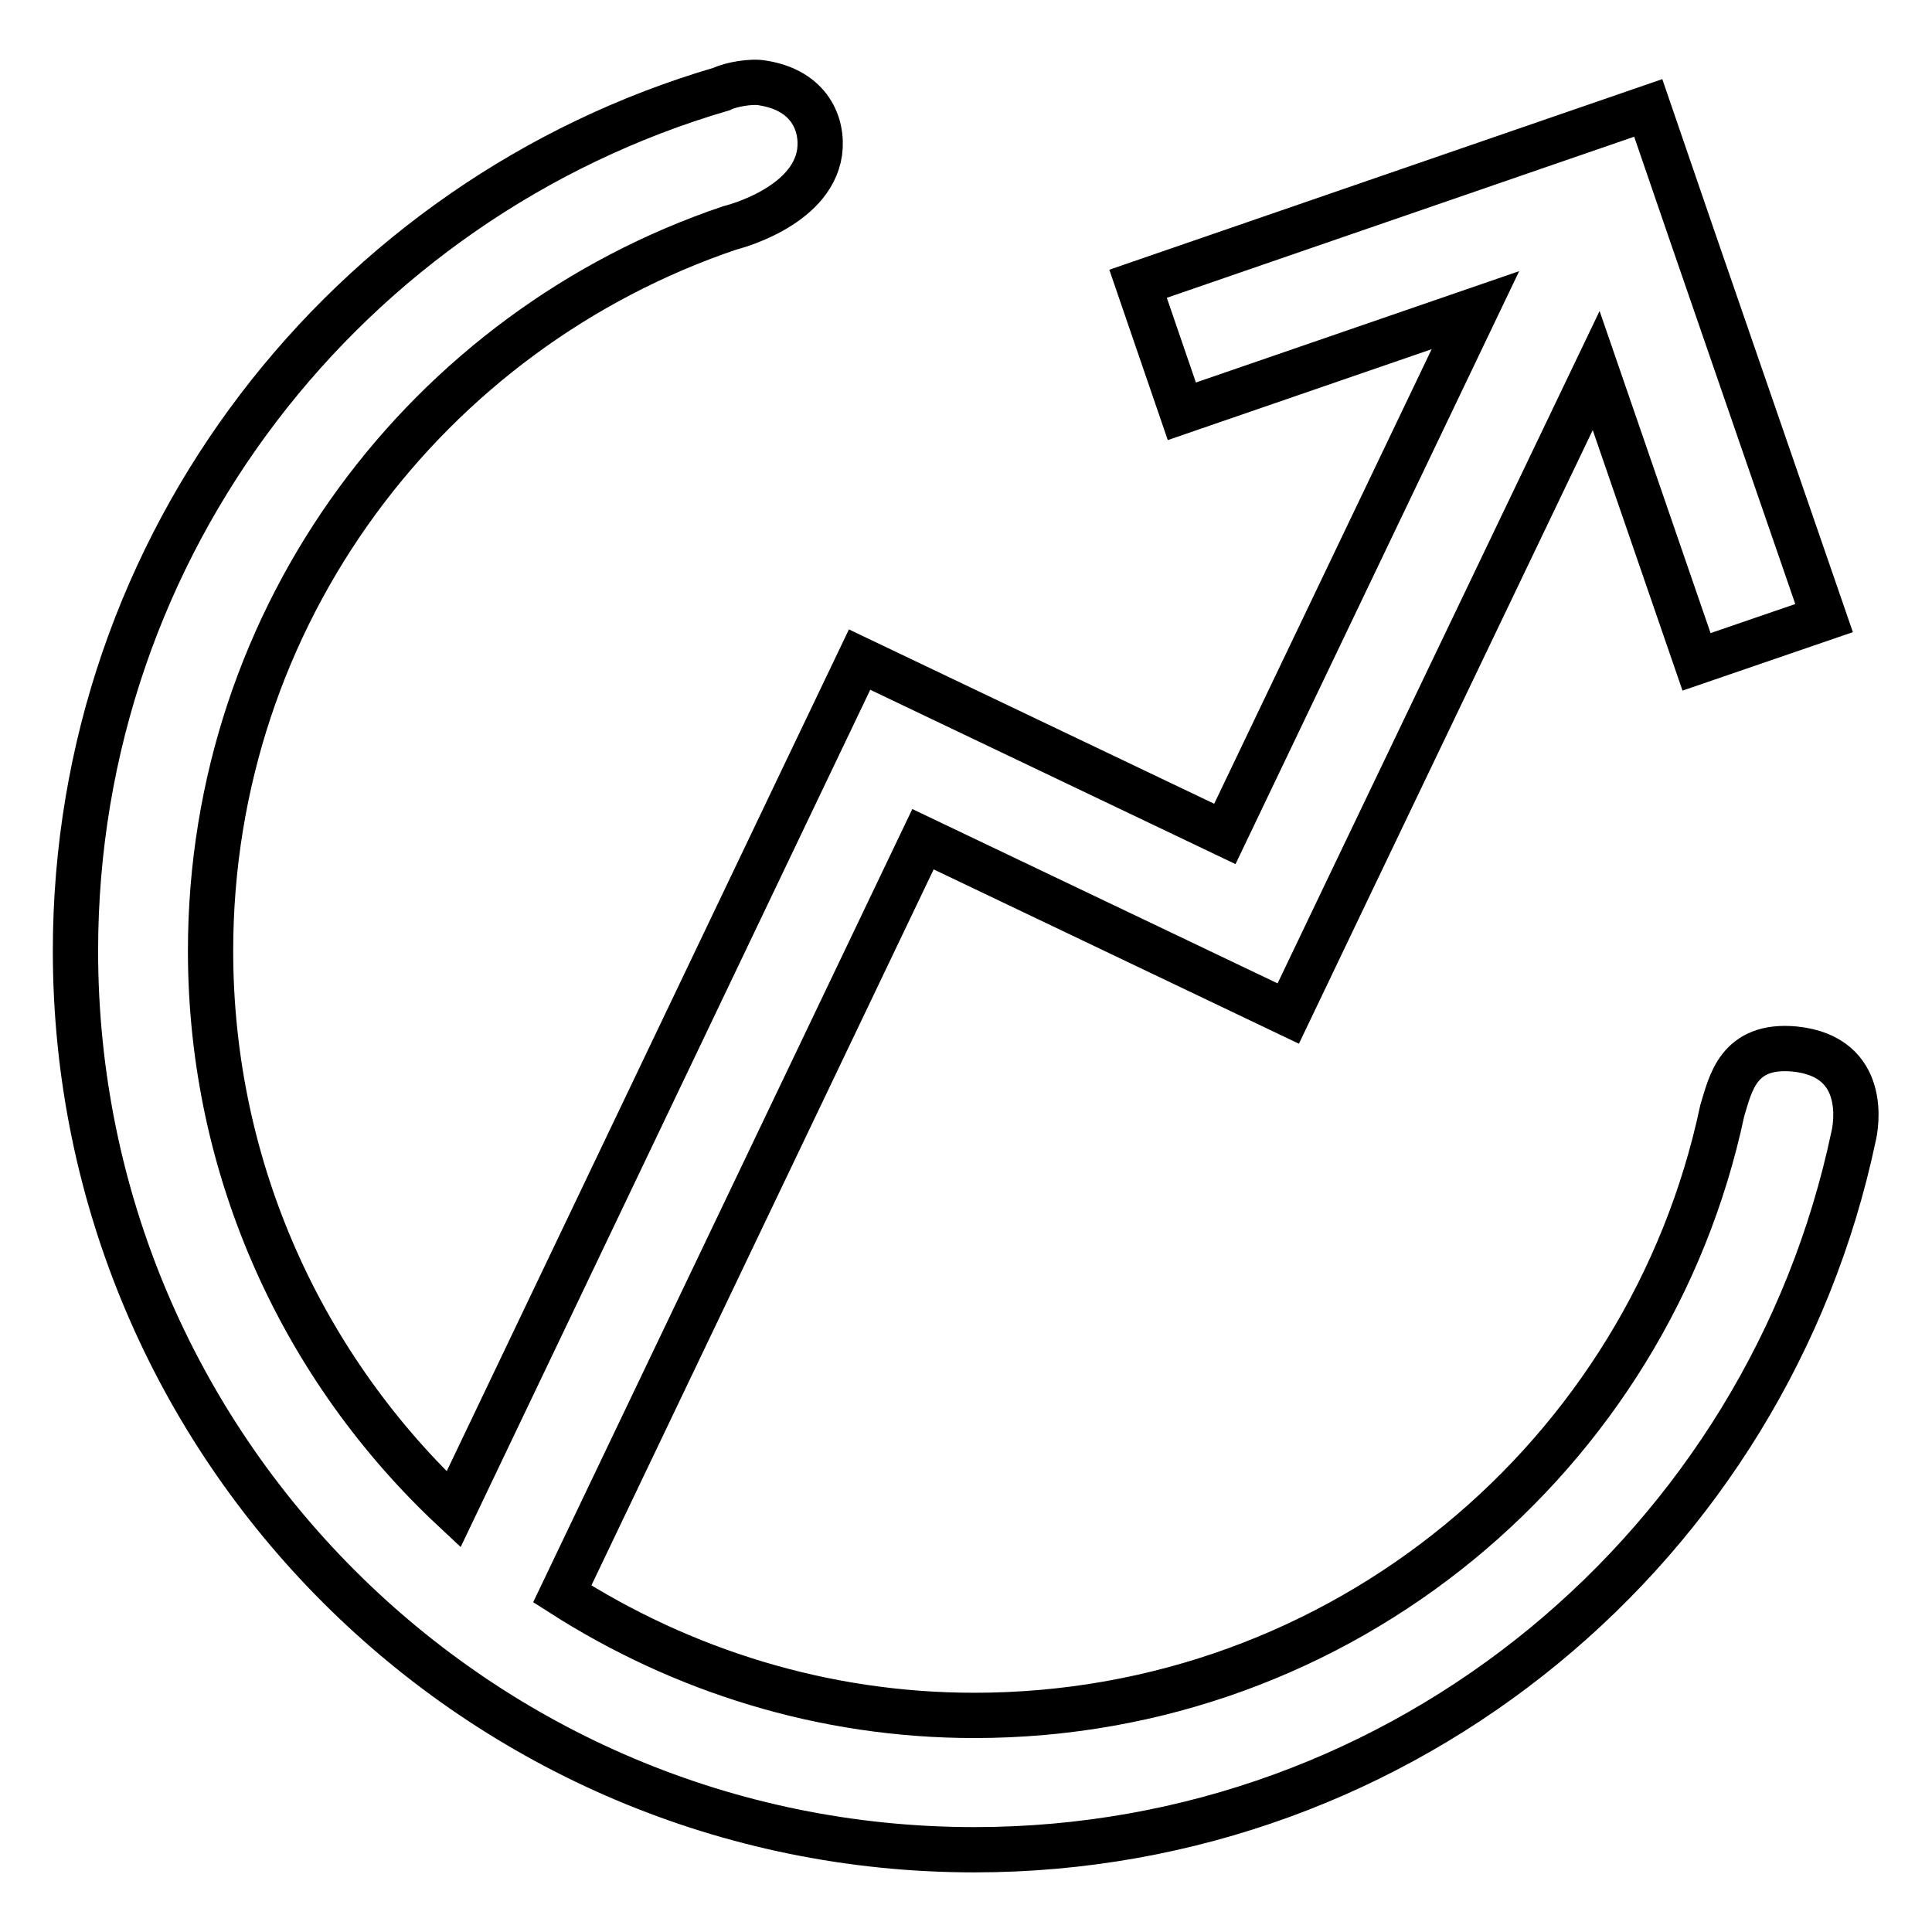
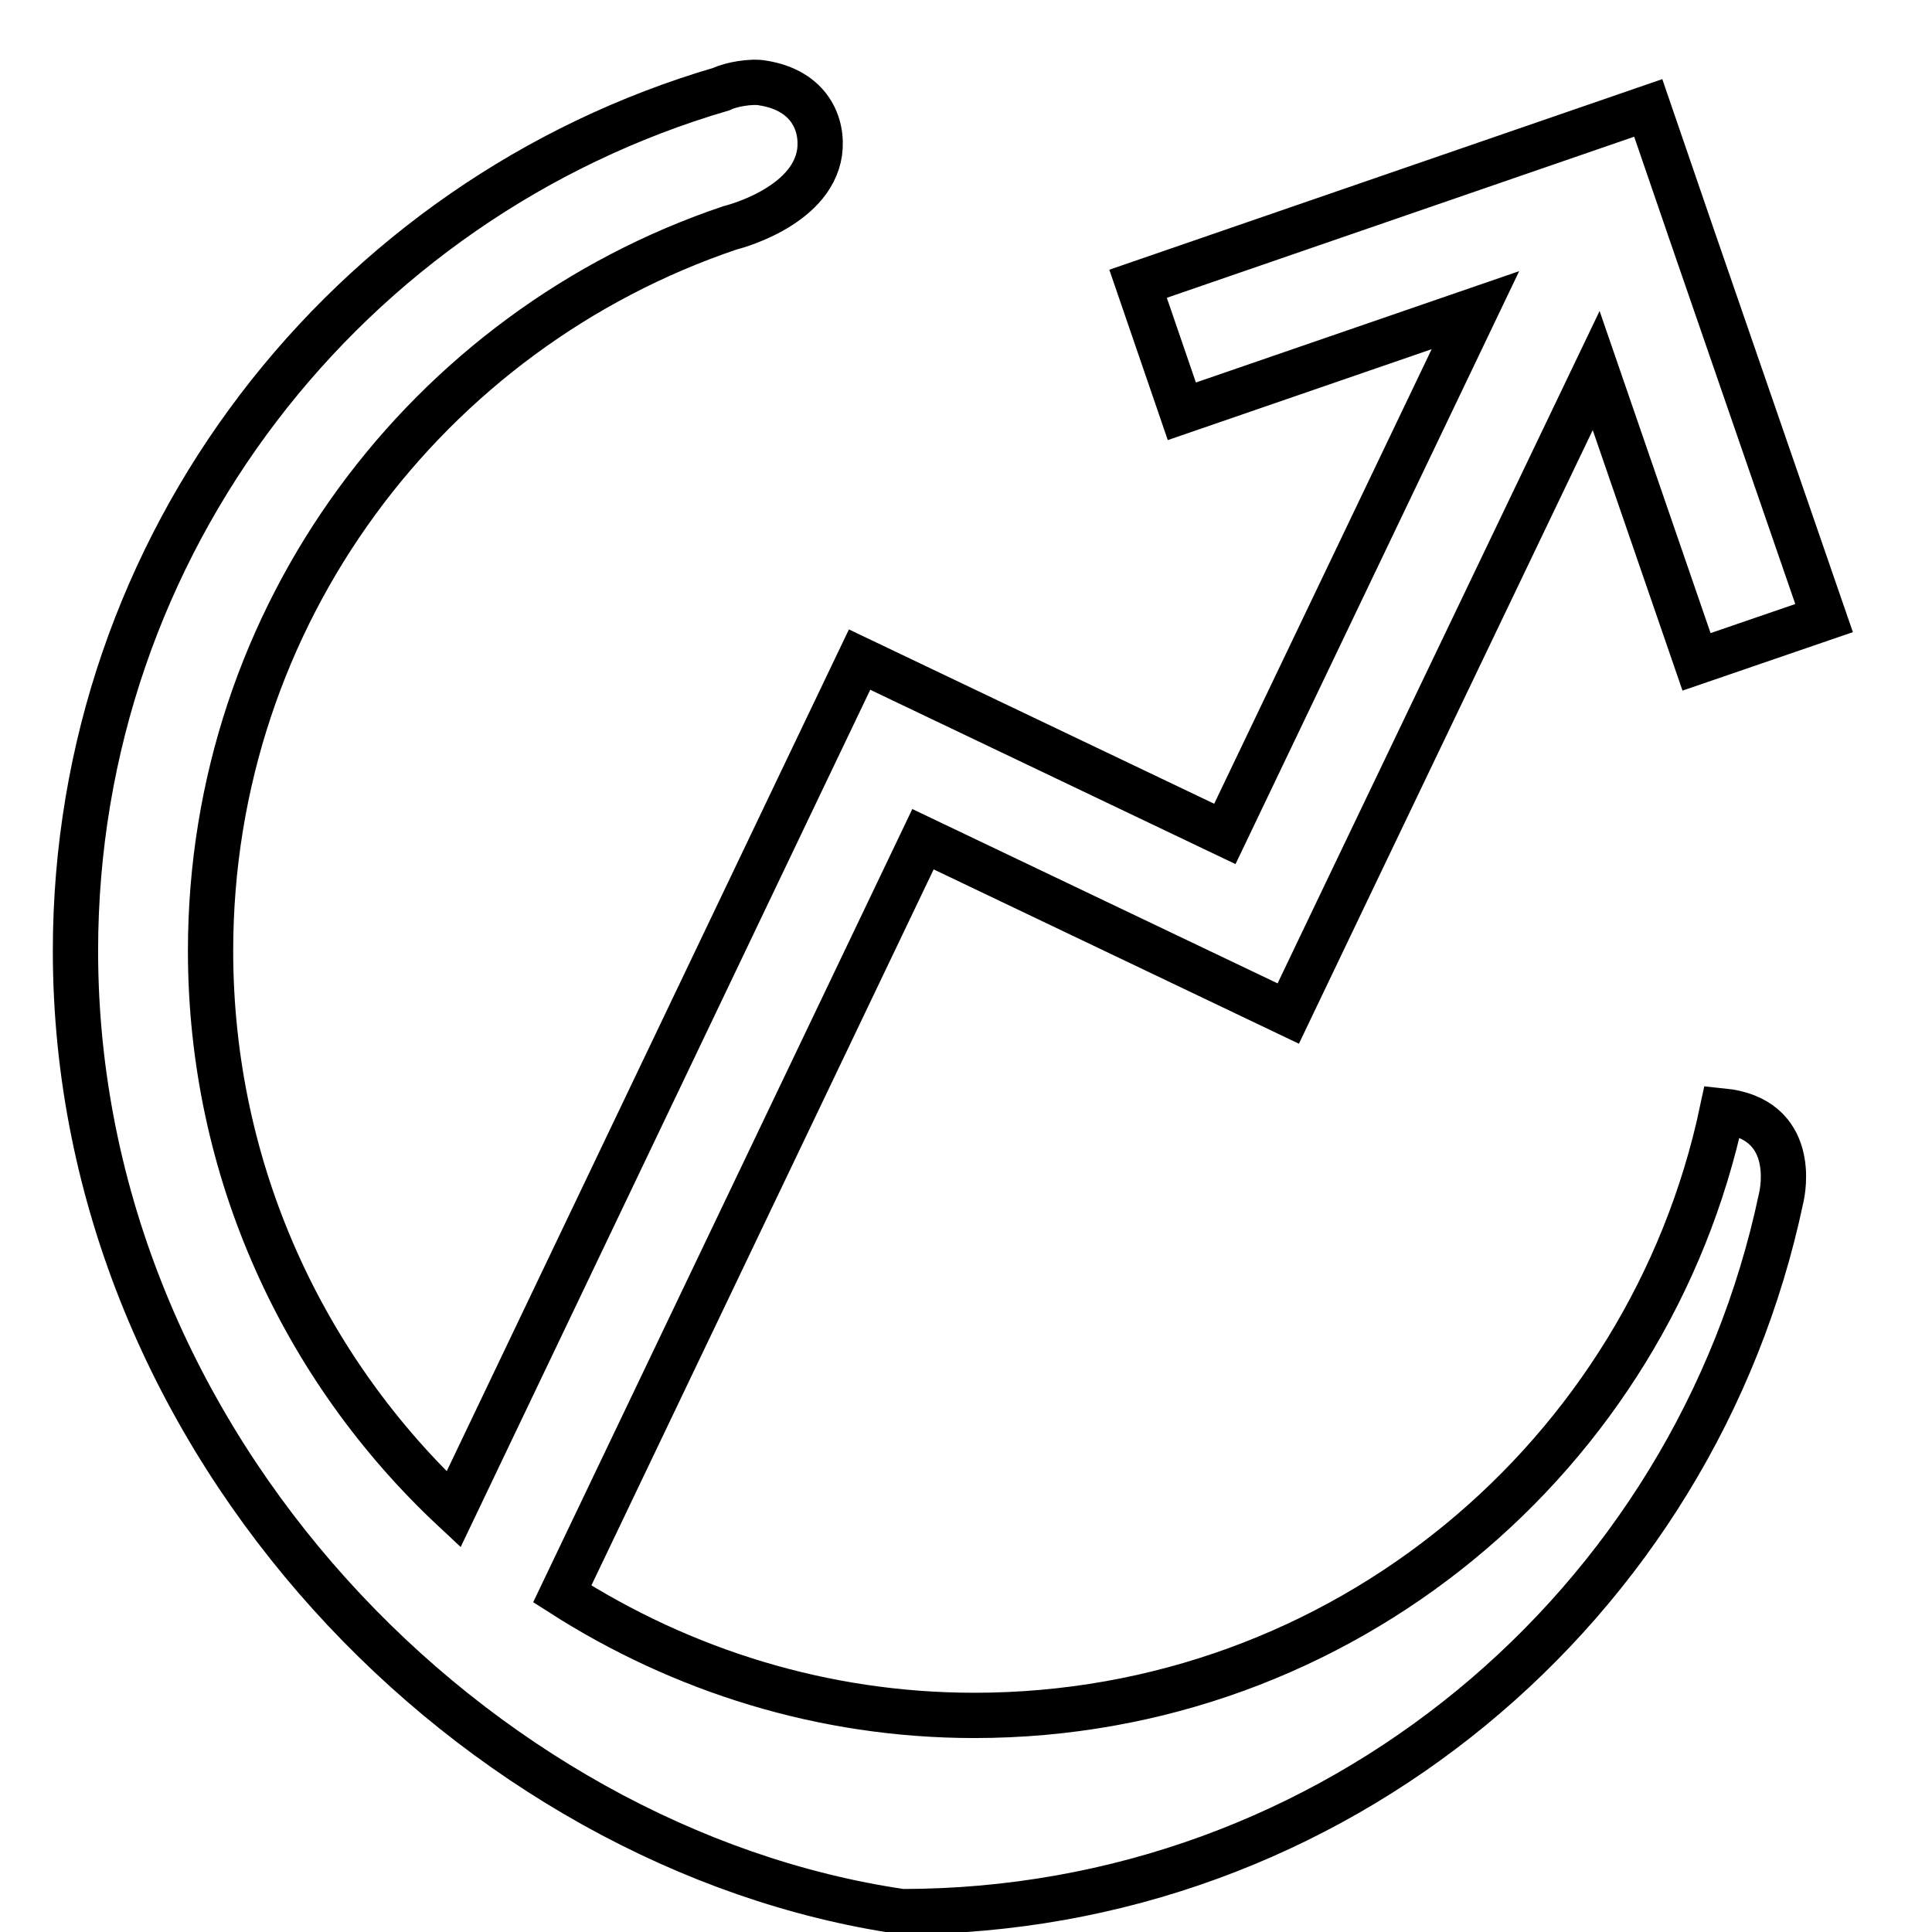
<svg xmlns="http://www.w3.org/2000/svg" version="1.1" x="0px" y="0px" viewBox="0 0 256 256" enable-background="new 0 0 256 256" xml:space="preserve">
  <g>
-     <path stroke-width="6" fill-opacity="0" stroke="#000000" d="M228.2,147.2c1.1-3.6,2.1-8.9,9.6-8.2c9.9,1,8.1,10.4,7.8,11.6c-11.4,54-59.2,94.5-116.5,94.5 C63.4,245.1,10,191.8,10,126c0-54.1,36.1-99.7,85.6-114.2c1.2-0.6,4-1.1,5.5-0.8c6.2,1,8,5.5,7.5,9.2c-1.1,7.4-11.9,10-11.9,10 C56.7,43.7,27.9,81.4,27.9,126c0,29.2,12.4,55.5,32.2,74l46.1-96.5l0,0l7.7-16.1l48.4,23.1l33.2-69.4l-38.9,13.4l-5.8-16.9 l67.6-23.3l5.8,16.9l0,0l17.5,50.7l-16.9,5.8l-13.3-38.6l-33.1,69.1l0,0l-7.7,16.1l-48.4-23.1l-47.8,100 c15.8,10.1,34.5,16.1,54.6,16.1C177.9,227.3,218.5,192.9,228.2,147.2z" />
+     <path stroke-width="6" fill-opacity="0" stroke="#000000" d="M228.2,147.2c9.9,1,8.1,10.4,7.8,11.6c-11.4,54-59.2,94.5-116.5,94.5 C63.4,245.1,10,191.8,10,126c0-54.1,36.1-99.7,85.6-114.2c1.2-0.6,4-1.1,5.5-0.8c6.2,1,8,5.5,7.5,9.2c-1.1,7.4-11.9,10-11.9,10 C56.7,43.7,27.9,81.4,27.9,126c0,29.2,12.4,55.5,32.2,74l46.1-96.5l0,0l7.7-16.1l48.4,23.1l33.2-69.4l-38.9,13.4l-5.8-16.9 l67.6-23.3l5.8,16.9l0,0l17.5,50.7l-16.9,5.8l-13.3-38.6l-33.1,69.1l0,0l-7.7,16.1l-48.4-23.1l-47.8,100 c15.8,10.1,34.5,16.1,54.6,16.1C177.9,227.3,218.5,192.9,228.2,147.2z" />
  </g>
</svg>